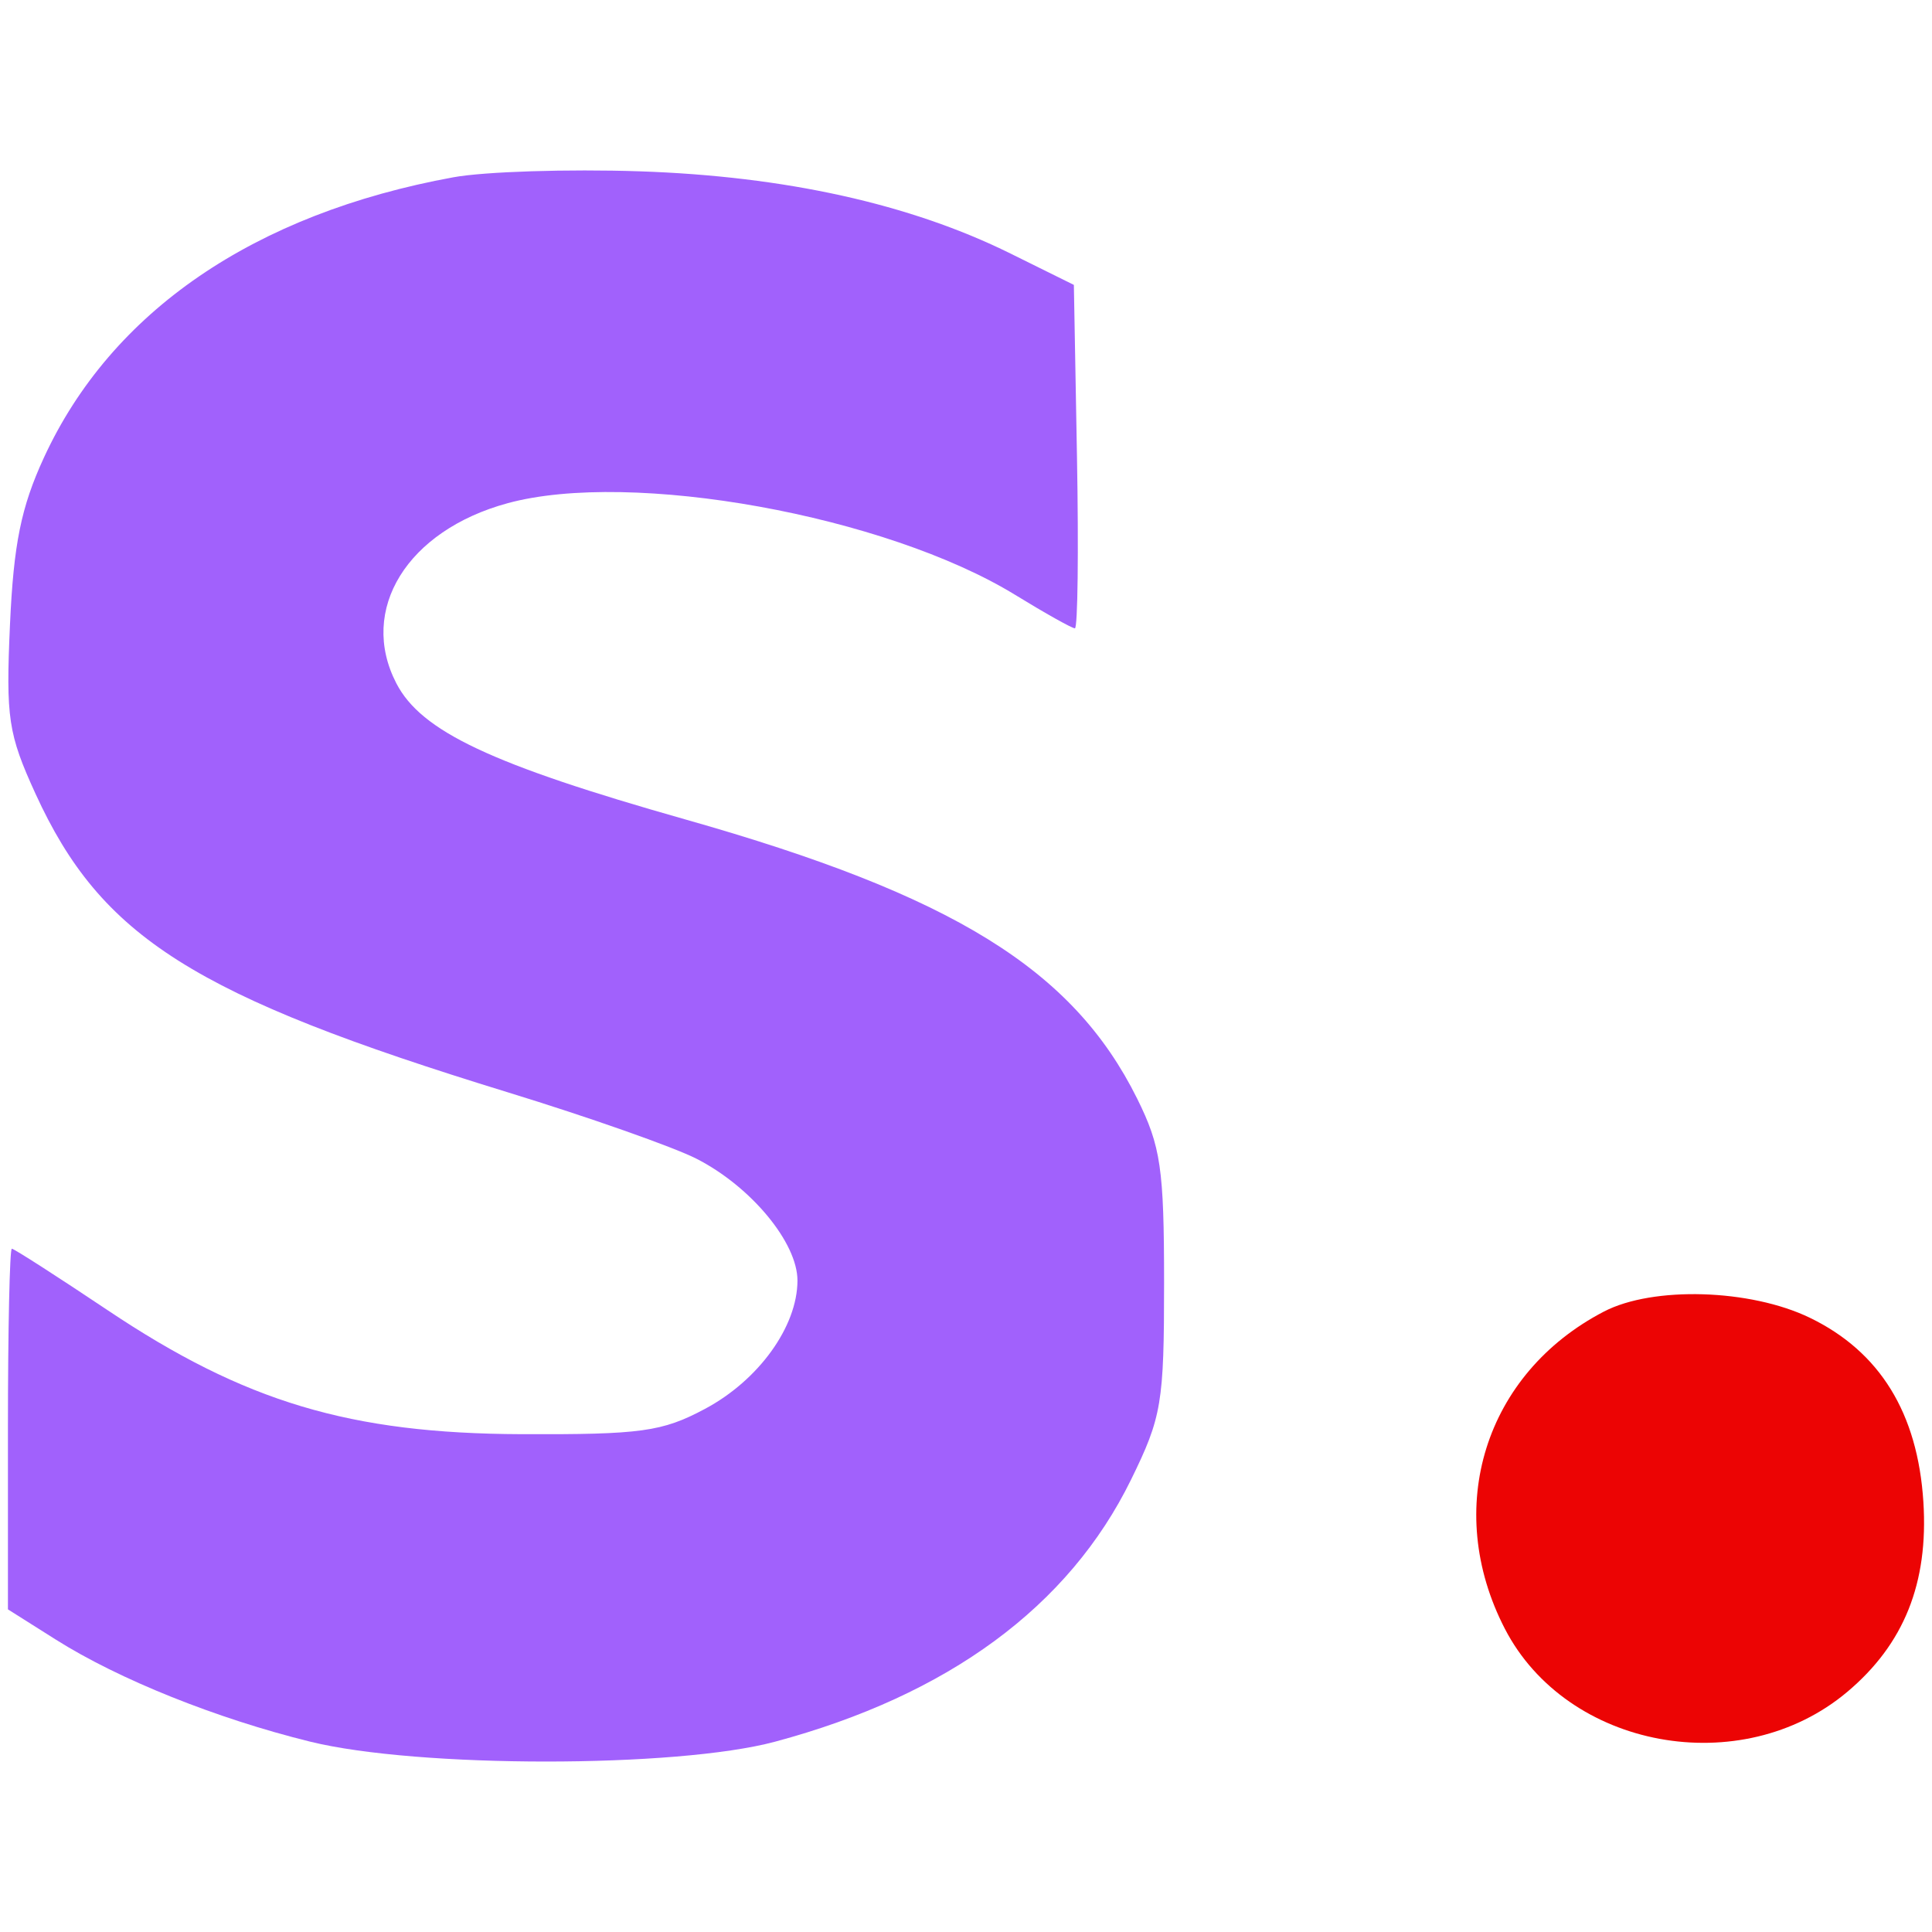
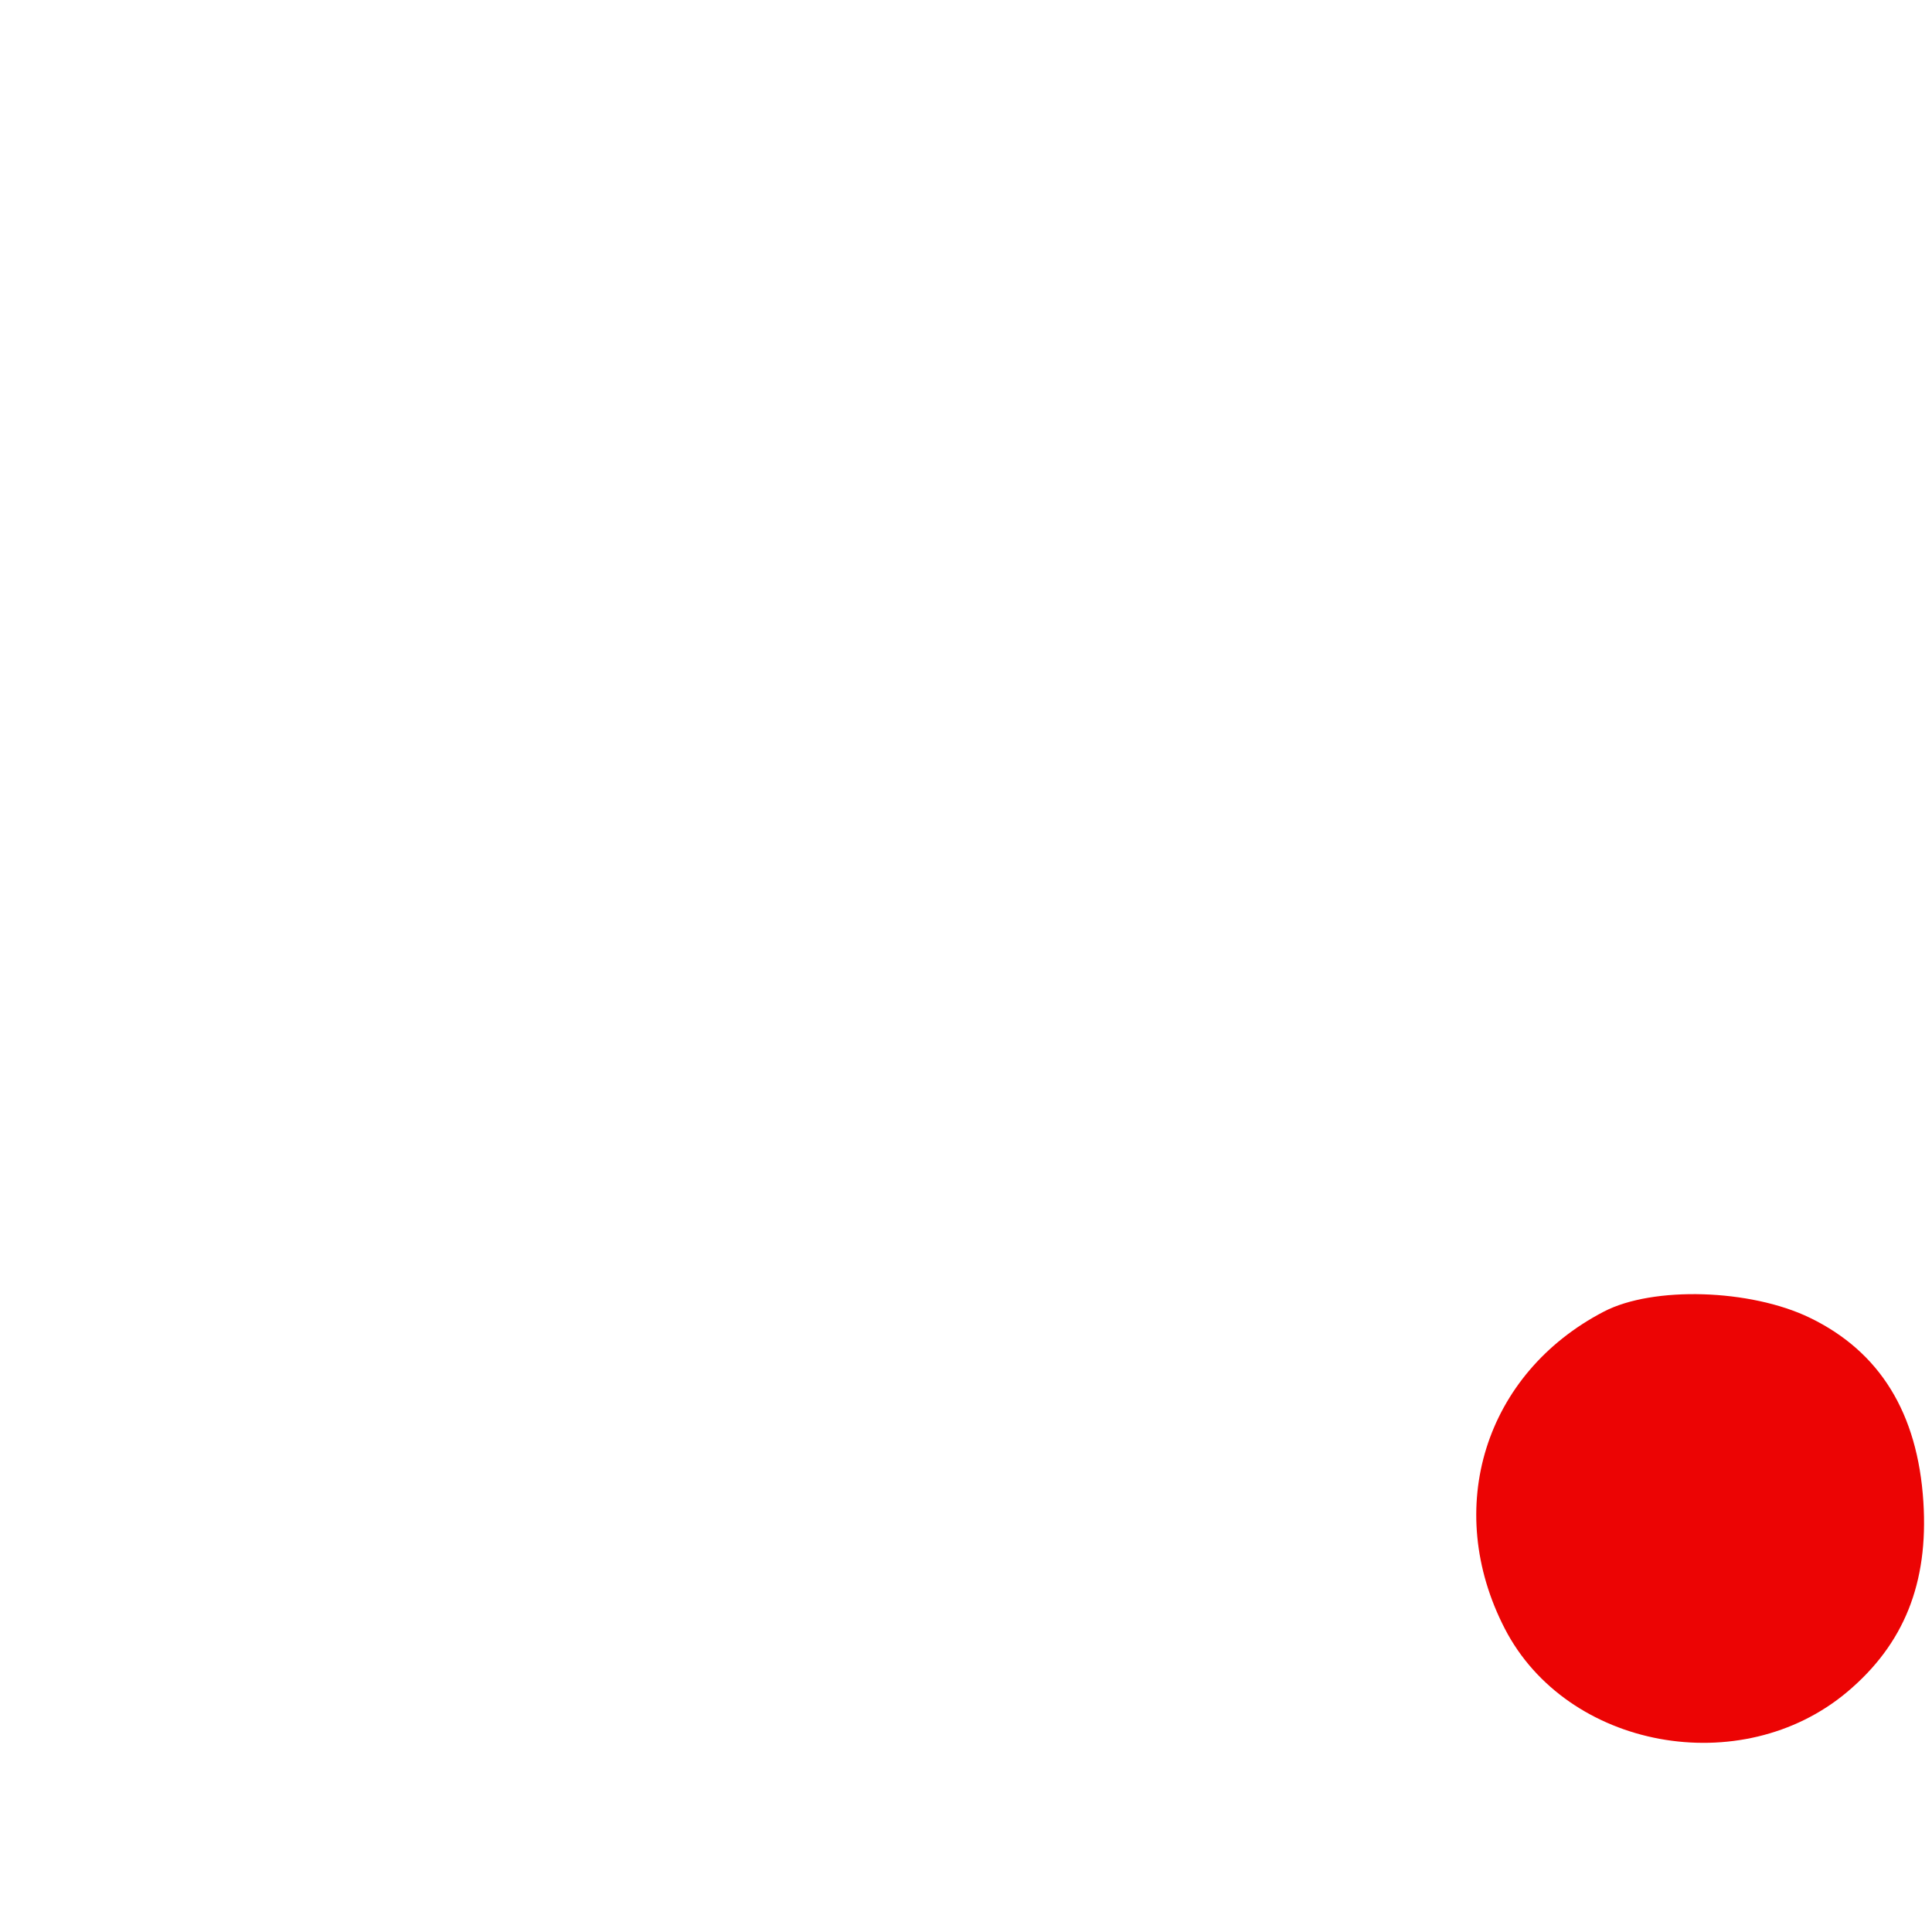
<svg xmlns="http://www.w3.org/2000/svg" width="200" height="200" viewBox="0 0 200 200" version="1.1" id="svg2">
  <defs id="defs2" />
  <g id="g2" transform="translate(0.062,0.064)">
    <path d="m 165.983,135.705 c -12.34,6.406 -16.705,20.368 -10.265,32.835 6.429,12.445 24.475,15.773 35.45,6.538 5.878,-4.945 8.412,-11.271 7.878,-19.662 -0.586,-9.202 -4.503,-15.556 -11.754,-19.066 -6.156,-2.98 -16.223,-3.285 -21.31,-0.645" stroke="none" fill="#ec0404" fill-rule="evenodd" id="path1" style="stroke-width:1.168" />
-     <path d="M 46.882,18.286 C 26.236,22.055 11.448,32.184 4.476,47.326 2.122,52.438 1.348,56.253 0.972,64.582 0.536,74.263 0.786,75.922 3.61,82.097 10.416,96.978 19.982,103.026 52.511,113.014 c 8.362,2.568 17.151,5.661 19.528,6.874 5.642,2.878 10.458,8.69 10.452,12.615 -0.006,4.758 -4.019,10.321 -9.583,13.284 -4.437,2.365 -6.604,2.662 -19.02,2.614 -17.724,-0.069 -28.612,-3.333 -42.801,-12.829 -5.235,-3.504 -9.7,-6.371 -9.923,-6.371 -0.223,0 -0.405,8.4 -0.405,18.667 v 18.669 l 4.963,3.134 c 6.523,4.118 16.609,8.165 26.314,10.558 11.131,2.744 37.903,2.749 48.124,0.009 17.945,-4.811 30.425,-13.994 36.862,-27.126 3.182,-6.49 3.422,-7.924 3.421,-20.408 -0.002,-11.804 -0.339,-14.108 -2.788,-19.043 C 111.018,100.289 98.613,92.621 70.913,84.772 50.791,79.069 43.546,75.658 40.966,70.671 37.026,63.05 42.084,54.861 52.481,52.029 c 12.824,-3.492 39.142,1.265 52.569,9.501 3.093,1.897 5.866,3.45 6.161,3.45 0.295,0 0.392,-8 0.215,-17.776 l -0.322,-17.776 -6.577,-3.254 c -10.362,-5.127 -23.321,-7.998 -38.378,-8.503 -7.385,-0.248 -16.055,0.029 -19.266,0.615" stroke="none" fill="#a161fc" fill-rule="evenodd" id="path2" style="stroke-width:1.168" />
  </g>
</svg>